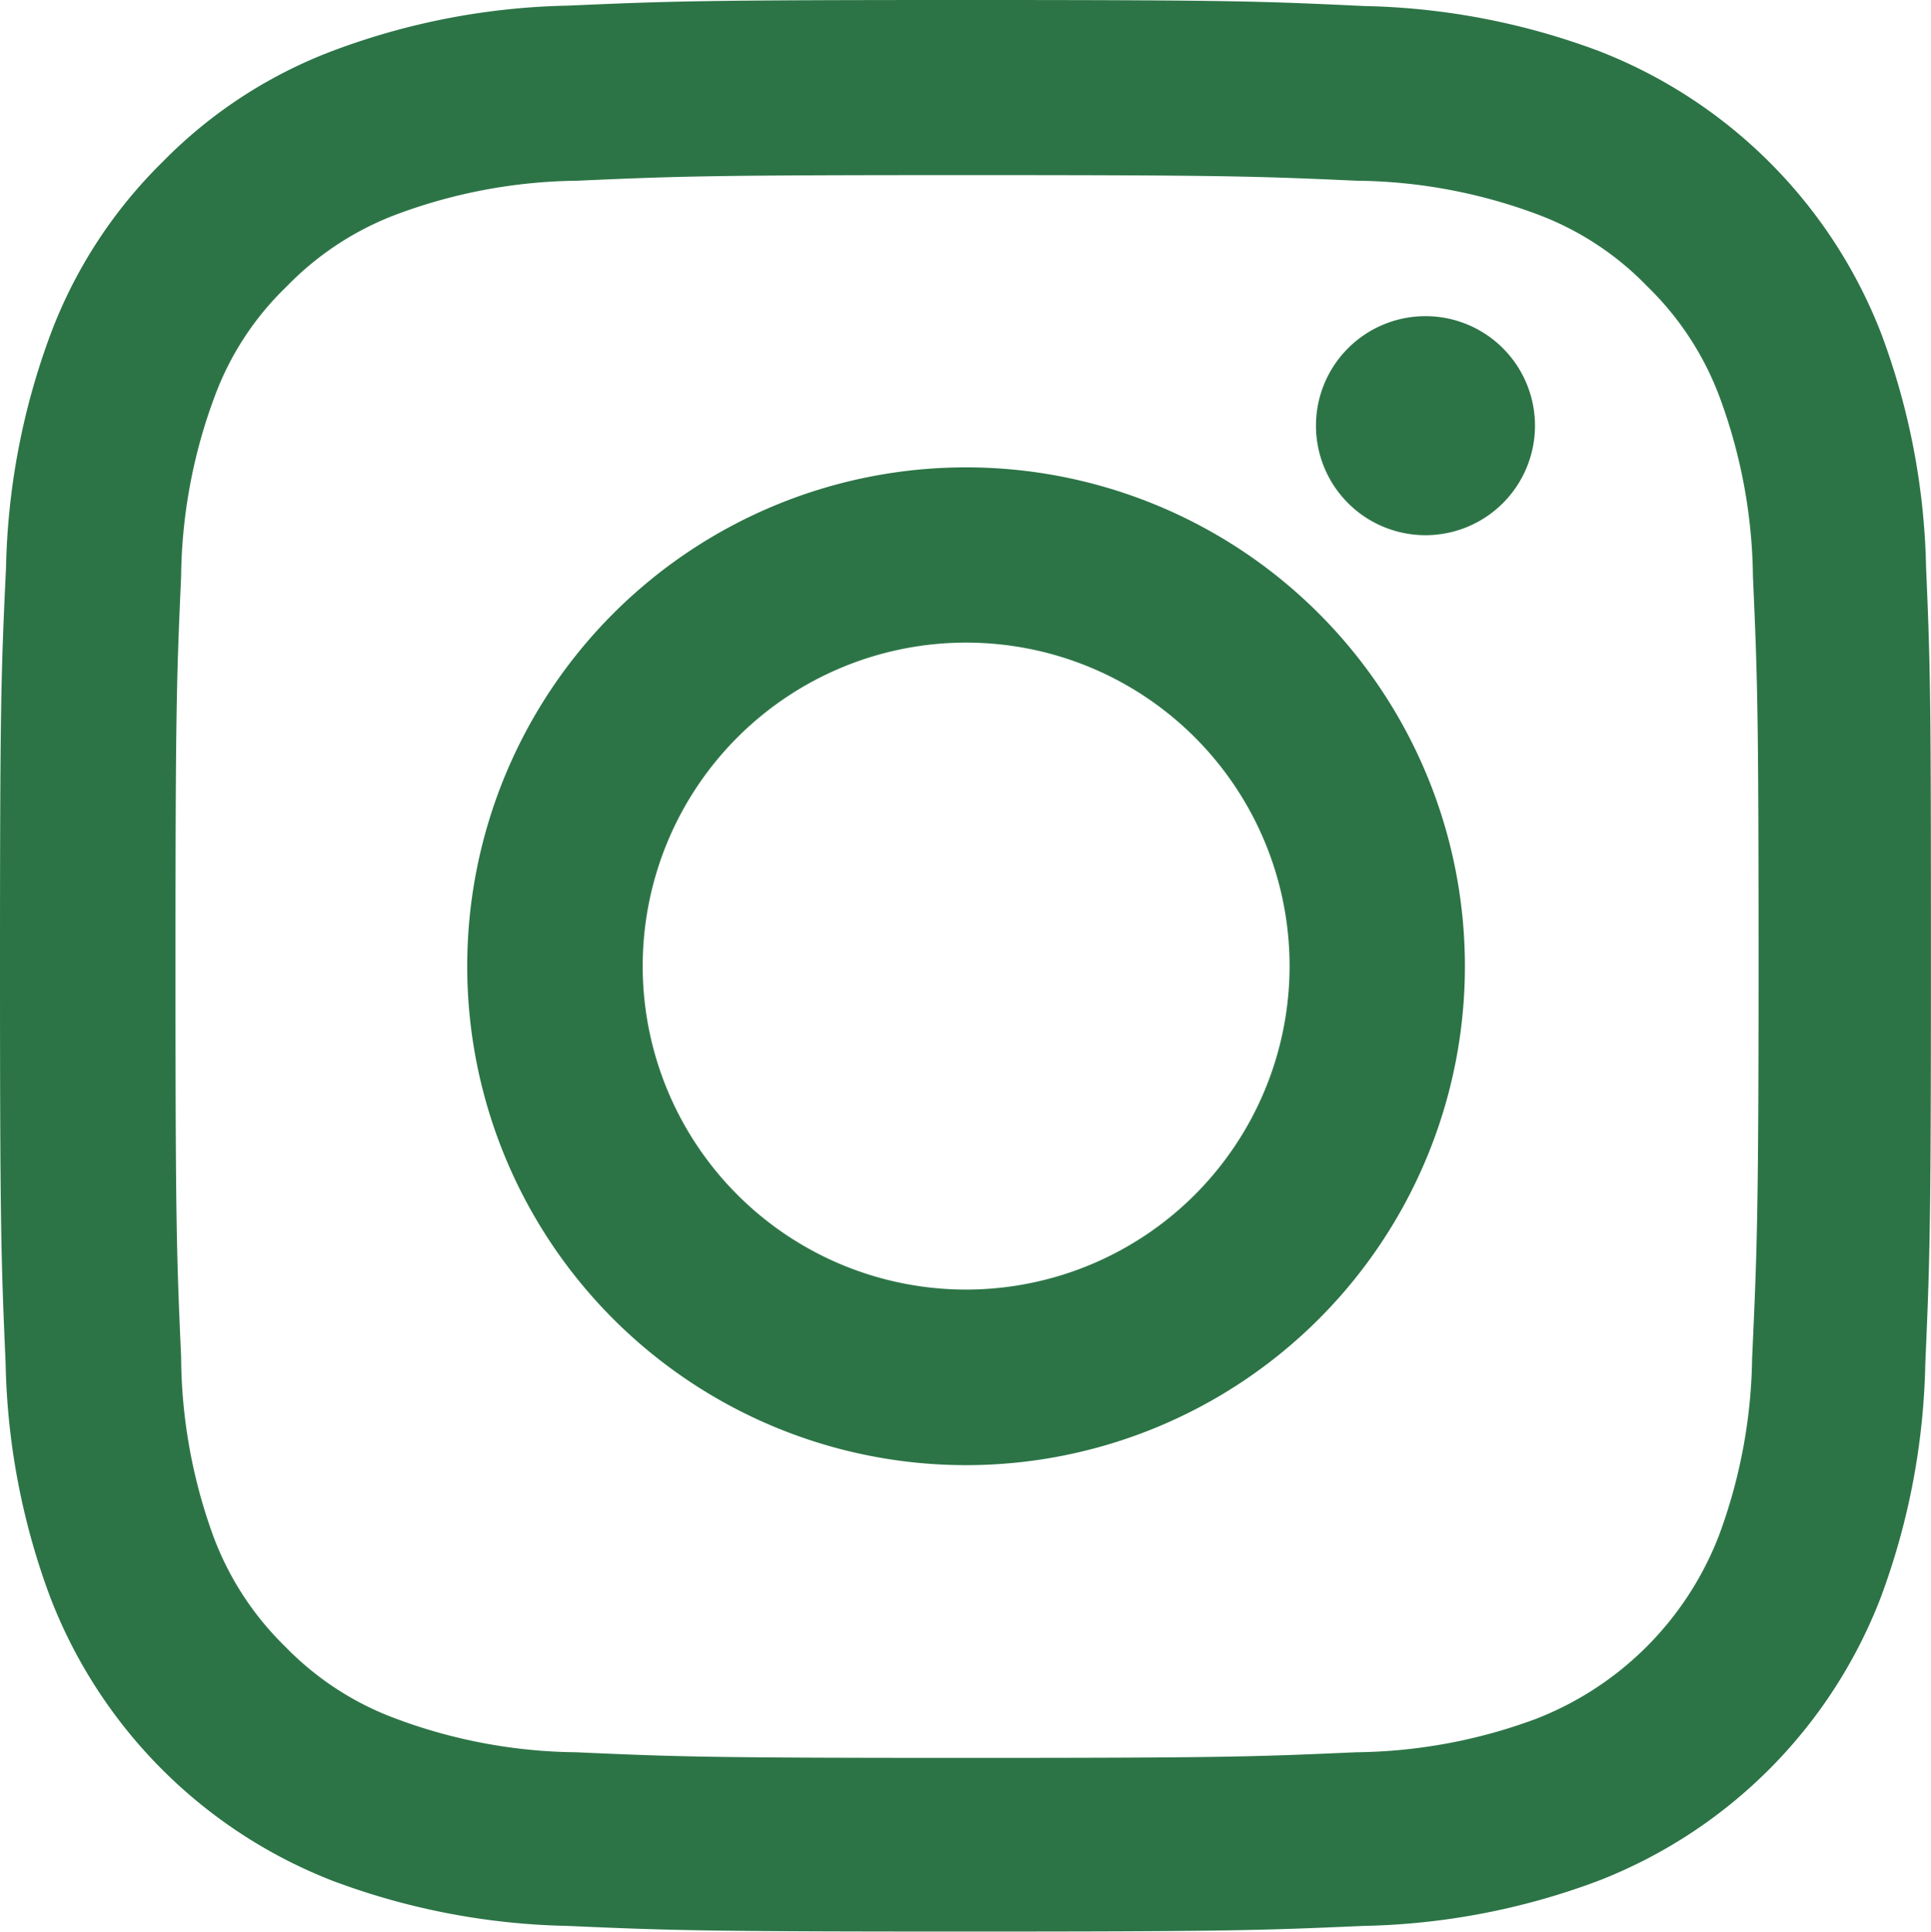
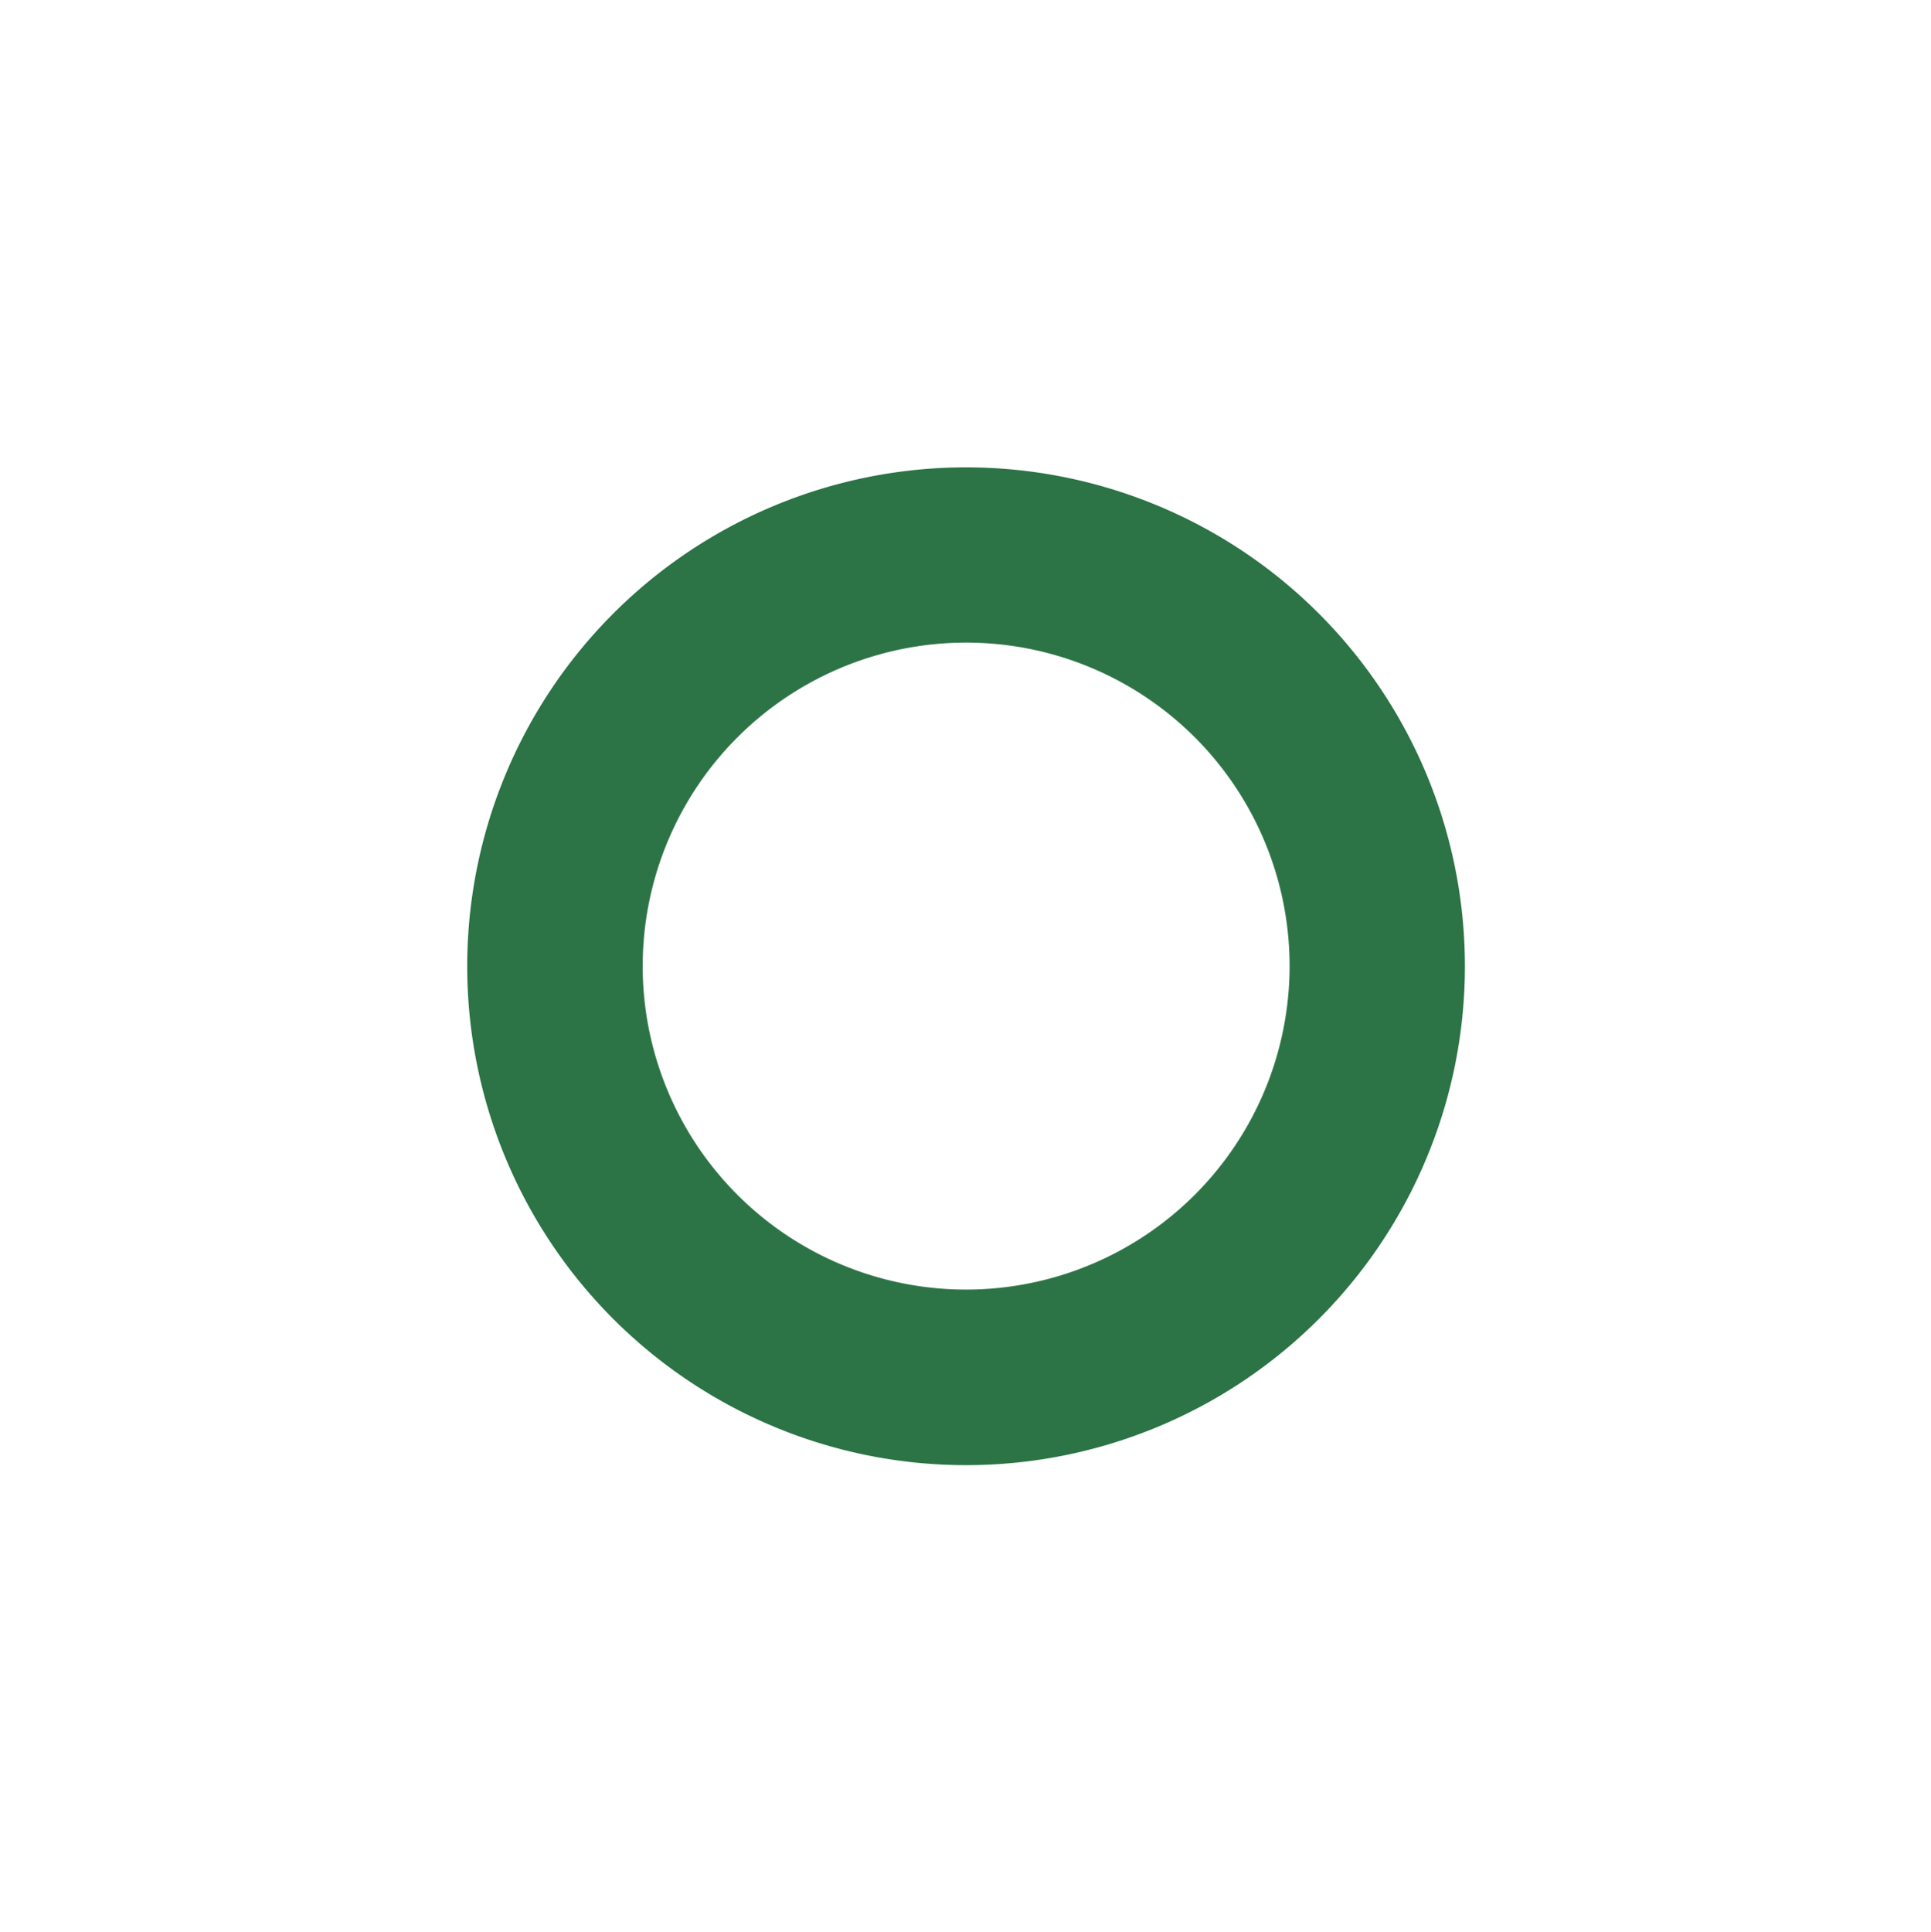
<svg xmlns="http://www.w3.org/2000/svg" width="24" height="24.005" viewBox="0 0 24 24.005">
  <defs>
    <style> .prefix__cls-1{fill:#2c7446} </style>
  </defs>
  <g id="prefix___002-instagram" data-name="002-instagram" transform="translate(-.449)">
-     <path id="prefix__Path_352" d="M24.388 7.057a8.771 8.771 0 0 0-.558-2.912A6.149 6.149 0 0 0 20.318.633a8.794 8.794 0 0 0-2.912-.558C16.121.014 15.713 0 12.454 0S8.787.014 7.507.07a8.774 8.774 0 0 0-2.912.558 5.857 5.857 0 0 0-2.129 1.388 5.91 5.91 0 0 0-1.384 2.125 8.8 8.8 0 0 0-.558 2.912C.463 8.338.449 8.746.449 12s.014 3.667.07 4.947a8.771 8.771 0 0 0 .558 2.912 6.148 6.148 0 0 0 3.513 3.517 8.8 8.8 0 0 0 2.912.558c1.28.056 1.688.07 4.947.07s3.667-.014 4.947-.07a8.769 8.769 0 0 0 2.912-.558 6.14 6.14 0 0 0 3.512-3.512 8.8 8.8 0 0 0 .558-2.912c.056-1.28.07-1.688.07-4.947s-.004-3.667-.06-4.948zm-2.162 9.8a6.58 6.58 0 0 1-.413 2.227 3.982 3.982 0 0 1-2.279 2.279 6.6 6.6 0 0 1-2.227.413c-1.266.056-1.646.07-4.849.07s-3.587-.014-4.849-.07a6.576 6.576 0 0 1-2.227-.413A3.694 3.694 0 0 1 4 20.469a3.732 3.732 0 0 1-.9-1.379 6.6 6.6 0 0 1-.4-2.227c-.056-1.266-.07-1.646-.07-4.849s.014-3.587.07-4.849a6.576 6.576 0 0 1 .413-2.227 3.649 3.649 0 0 1 .9-1.379 3.726 3.726 0 0 1 1.379-.9 6.607 6.607 0 0 1 2.227-.413c1.266-.056 1.646-.07 4.849-.07s3.587.014 4.849.07a6.58 6.58 0 0 1 2.227.413 3.691 3.691 0 0 1 1.379.9 3.731 3.731 0 0 1 .9 1.379 6.606 6.606 0 0 1 .413 2.227c.056 1.266.07 1.646.07 4.849s-.023 3.578-.079 4.844zm0 0" class="prefix__cls-1" data-name="Path 352" />
    <path id="prefix__Path_353" d="M131.149 124.5a6.2 6.2 0 1 0 6.2 6.2 6.2 6.2 0 0 0-6.2-6.2zm0 10.218a4.02 4.02 0 1 1 4.021-4.02 4.022 4.022 0 0 1-4.021 4.02zm0 0" class="prefix__cls-1" data-name="Path 353" transform="translate(-118.693 -118.692)" />
-     <path id="prefix__Path_354" d="M365.171 89.962a1.361 1.361 0 1 1-1.361-1.362 1.361 1.361 0 0 1 1.361 1.362zm0 0" class="prefix__cls-1" data-name="Path 354" transform="translate(-345.644 -84.671)" />
  </g>
</svg>